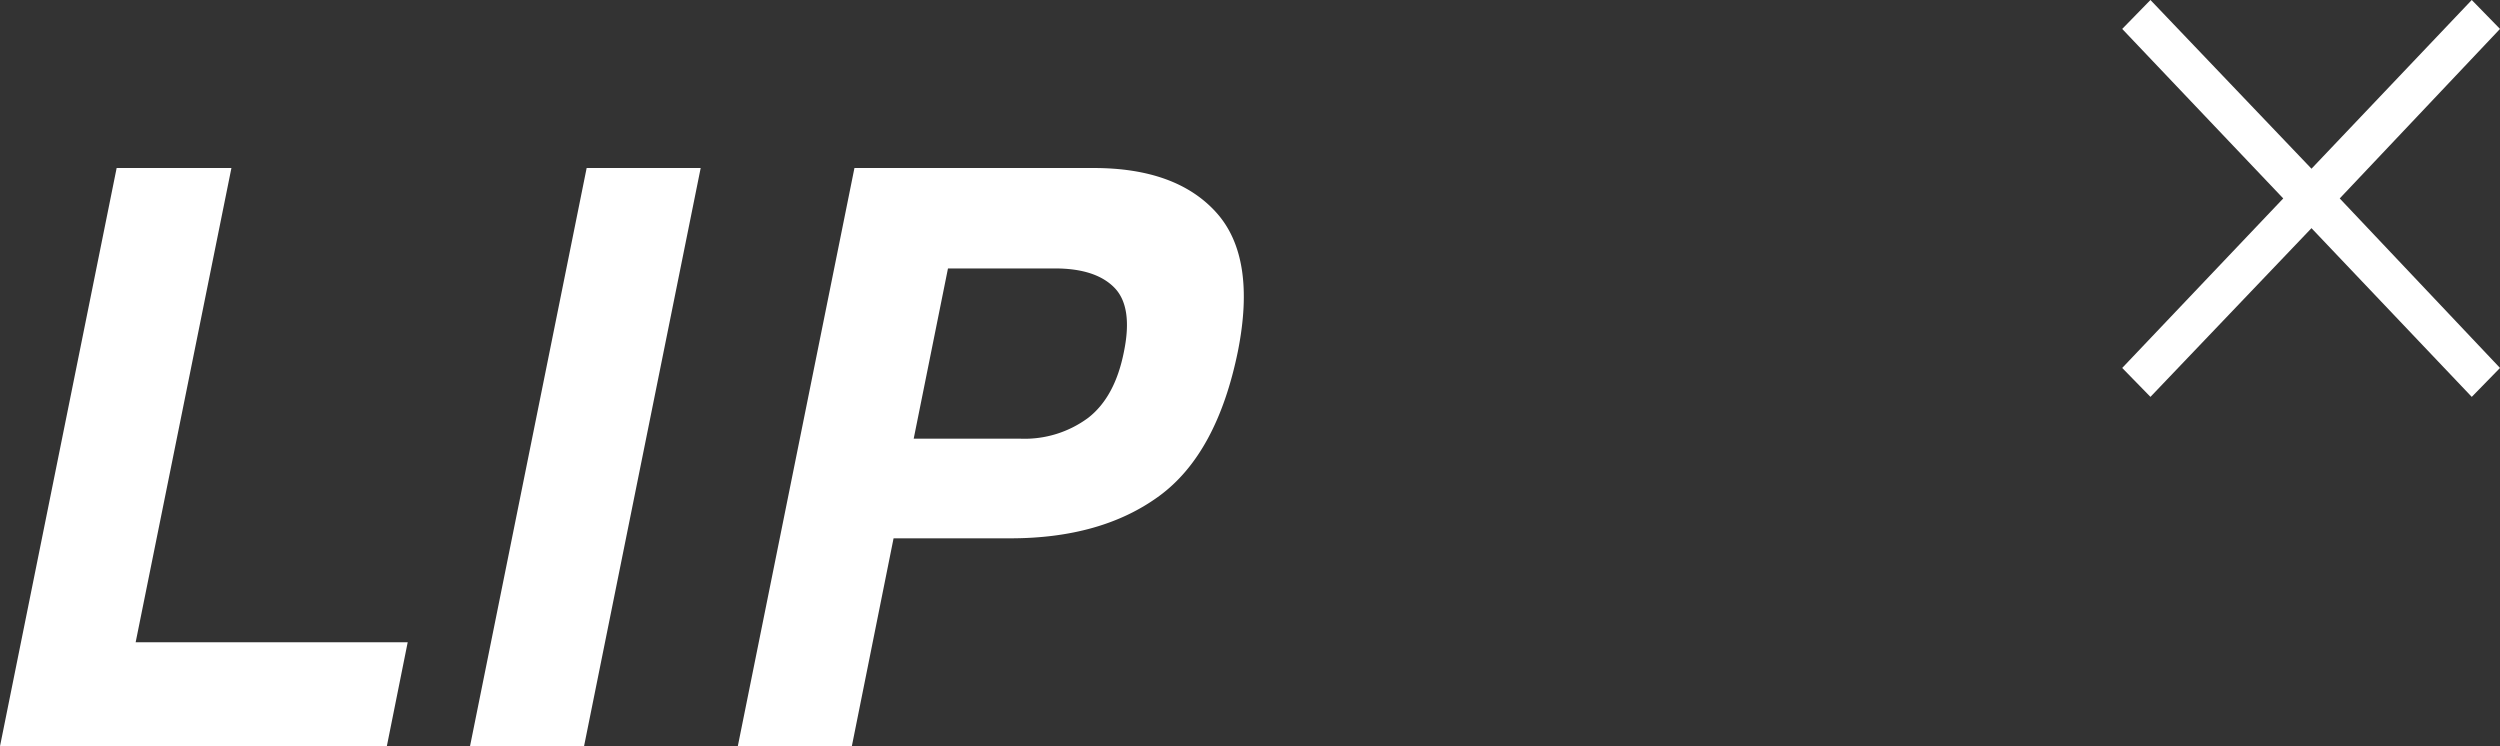
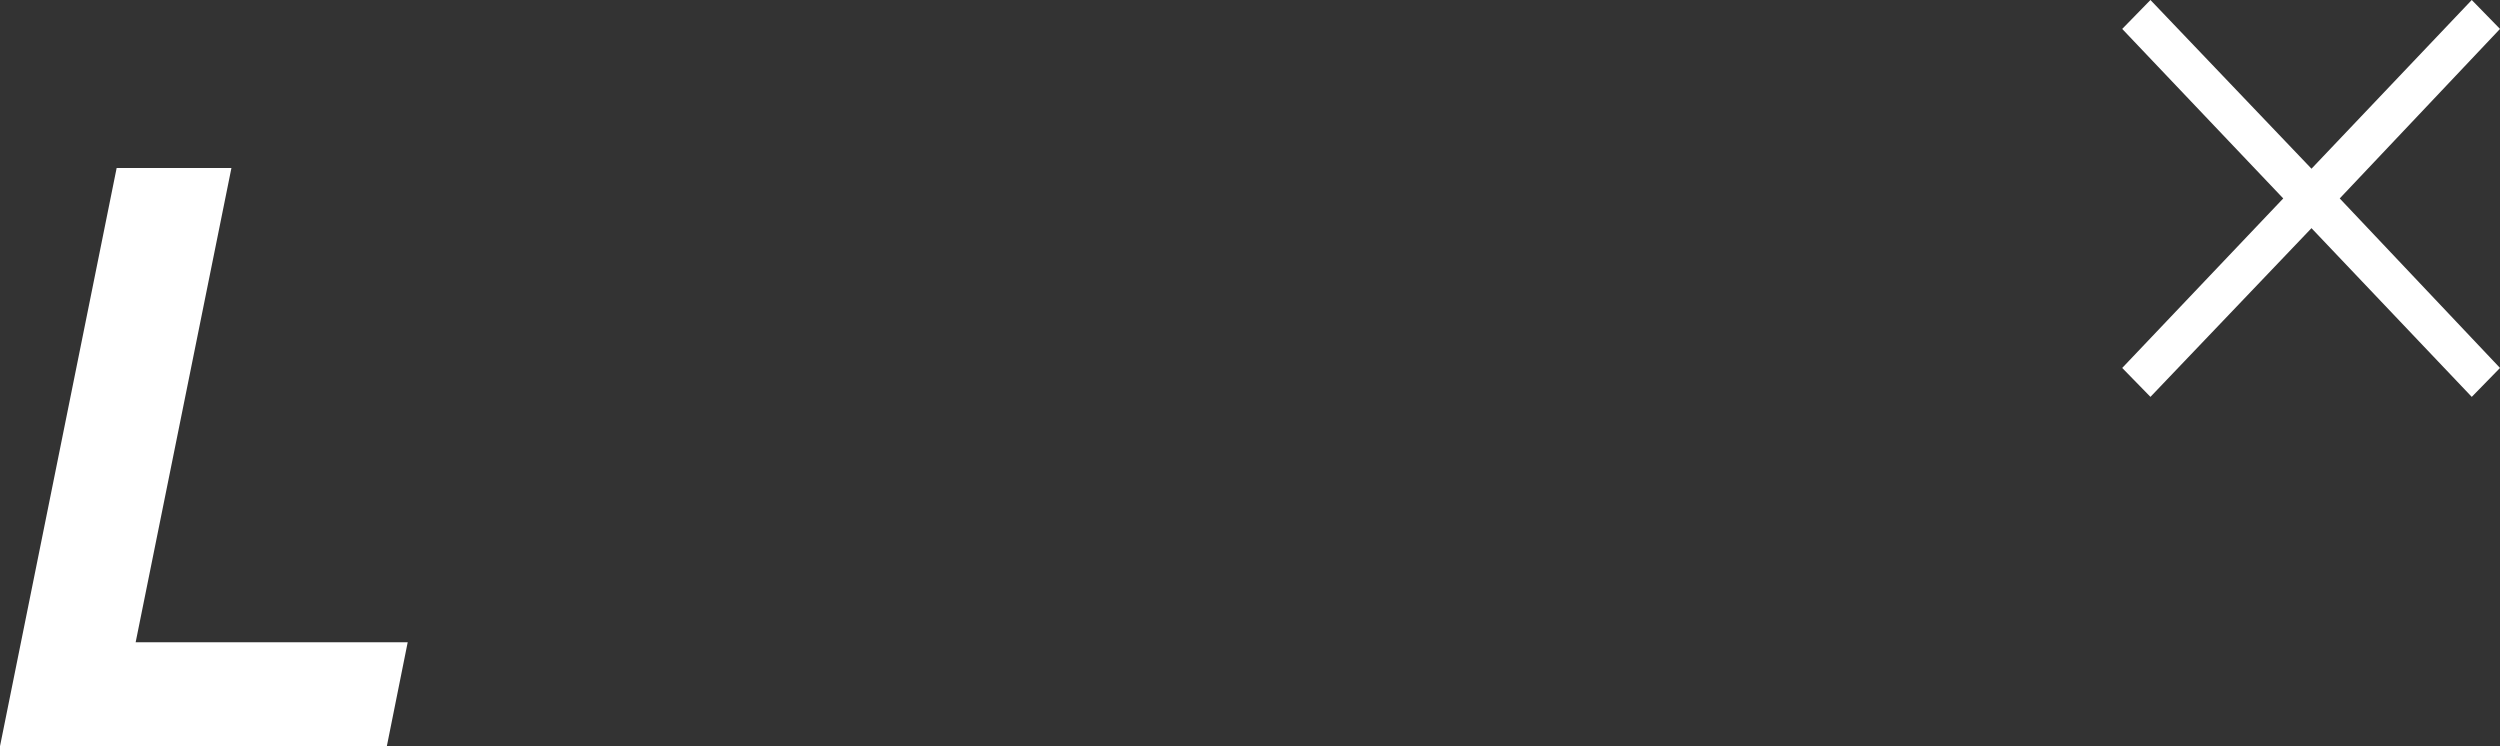
<svg xmlns="http://www.w3.org/2000/svg" viewBox="0 0 342.302 102.175">
  <rect x="0" y="0" width="342.302" height="102.175" fill="#333333" stroke="none" />
  <defs>
    <style>.cls-1{fill:#fff;}</style>
  </defs>
  <g id="レイヤー_2" data-name="レイヤー 2">
    <g id="svg">
      <path class="cls-1" d="M294.441,54.34l-3.867-3.96,22.049-23.21L290.574,3.96,294.441,0l22.05,23.1L338.435,0l3.867,3.96-21.945,23.21,21.945,23.21-3.867,3.96L316.491,31.24Z" />
      <path class="cls-1" d="M15.971,23.005H31.687L18.573,87.941H55.822l-2.857,14.233H0Z" />
-       <path class="cls-1" d="M79.967,102.175H64.354l15.971-79.17H95.938Z" />
-       <path class="cls-1" d="M138.319,73.708H122.348l-5.715,28.467H101.02l15.971-79.17h32.758q11.328,0,16.813,6.123,5.484,6.123,2.934,18.96Q166.637,62.106,158.729,67.907,150.82,73.708,138.319,73.708Zm6.123-36.953h-14.644l-4.694,23.311h14.644a14.627,14.627,0,0,0,9.236-2.847q3.674-2.846,4.898-9.023,1.274-6.176-1.301-8.809Q150.003,36.756,144.442,36.755Z" />
+       <path class="cls-1" d="M79.967,102.175H64.354H95.938Z" />
    </g>
  </g>
</svg>